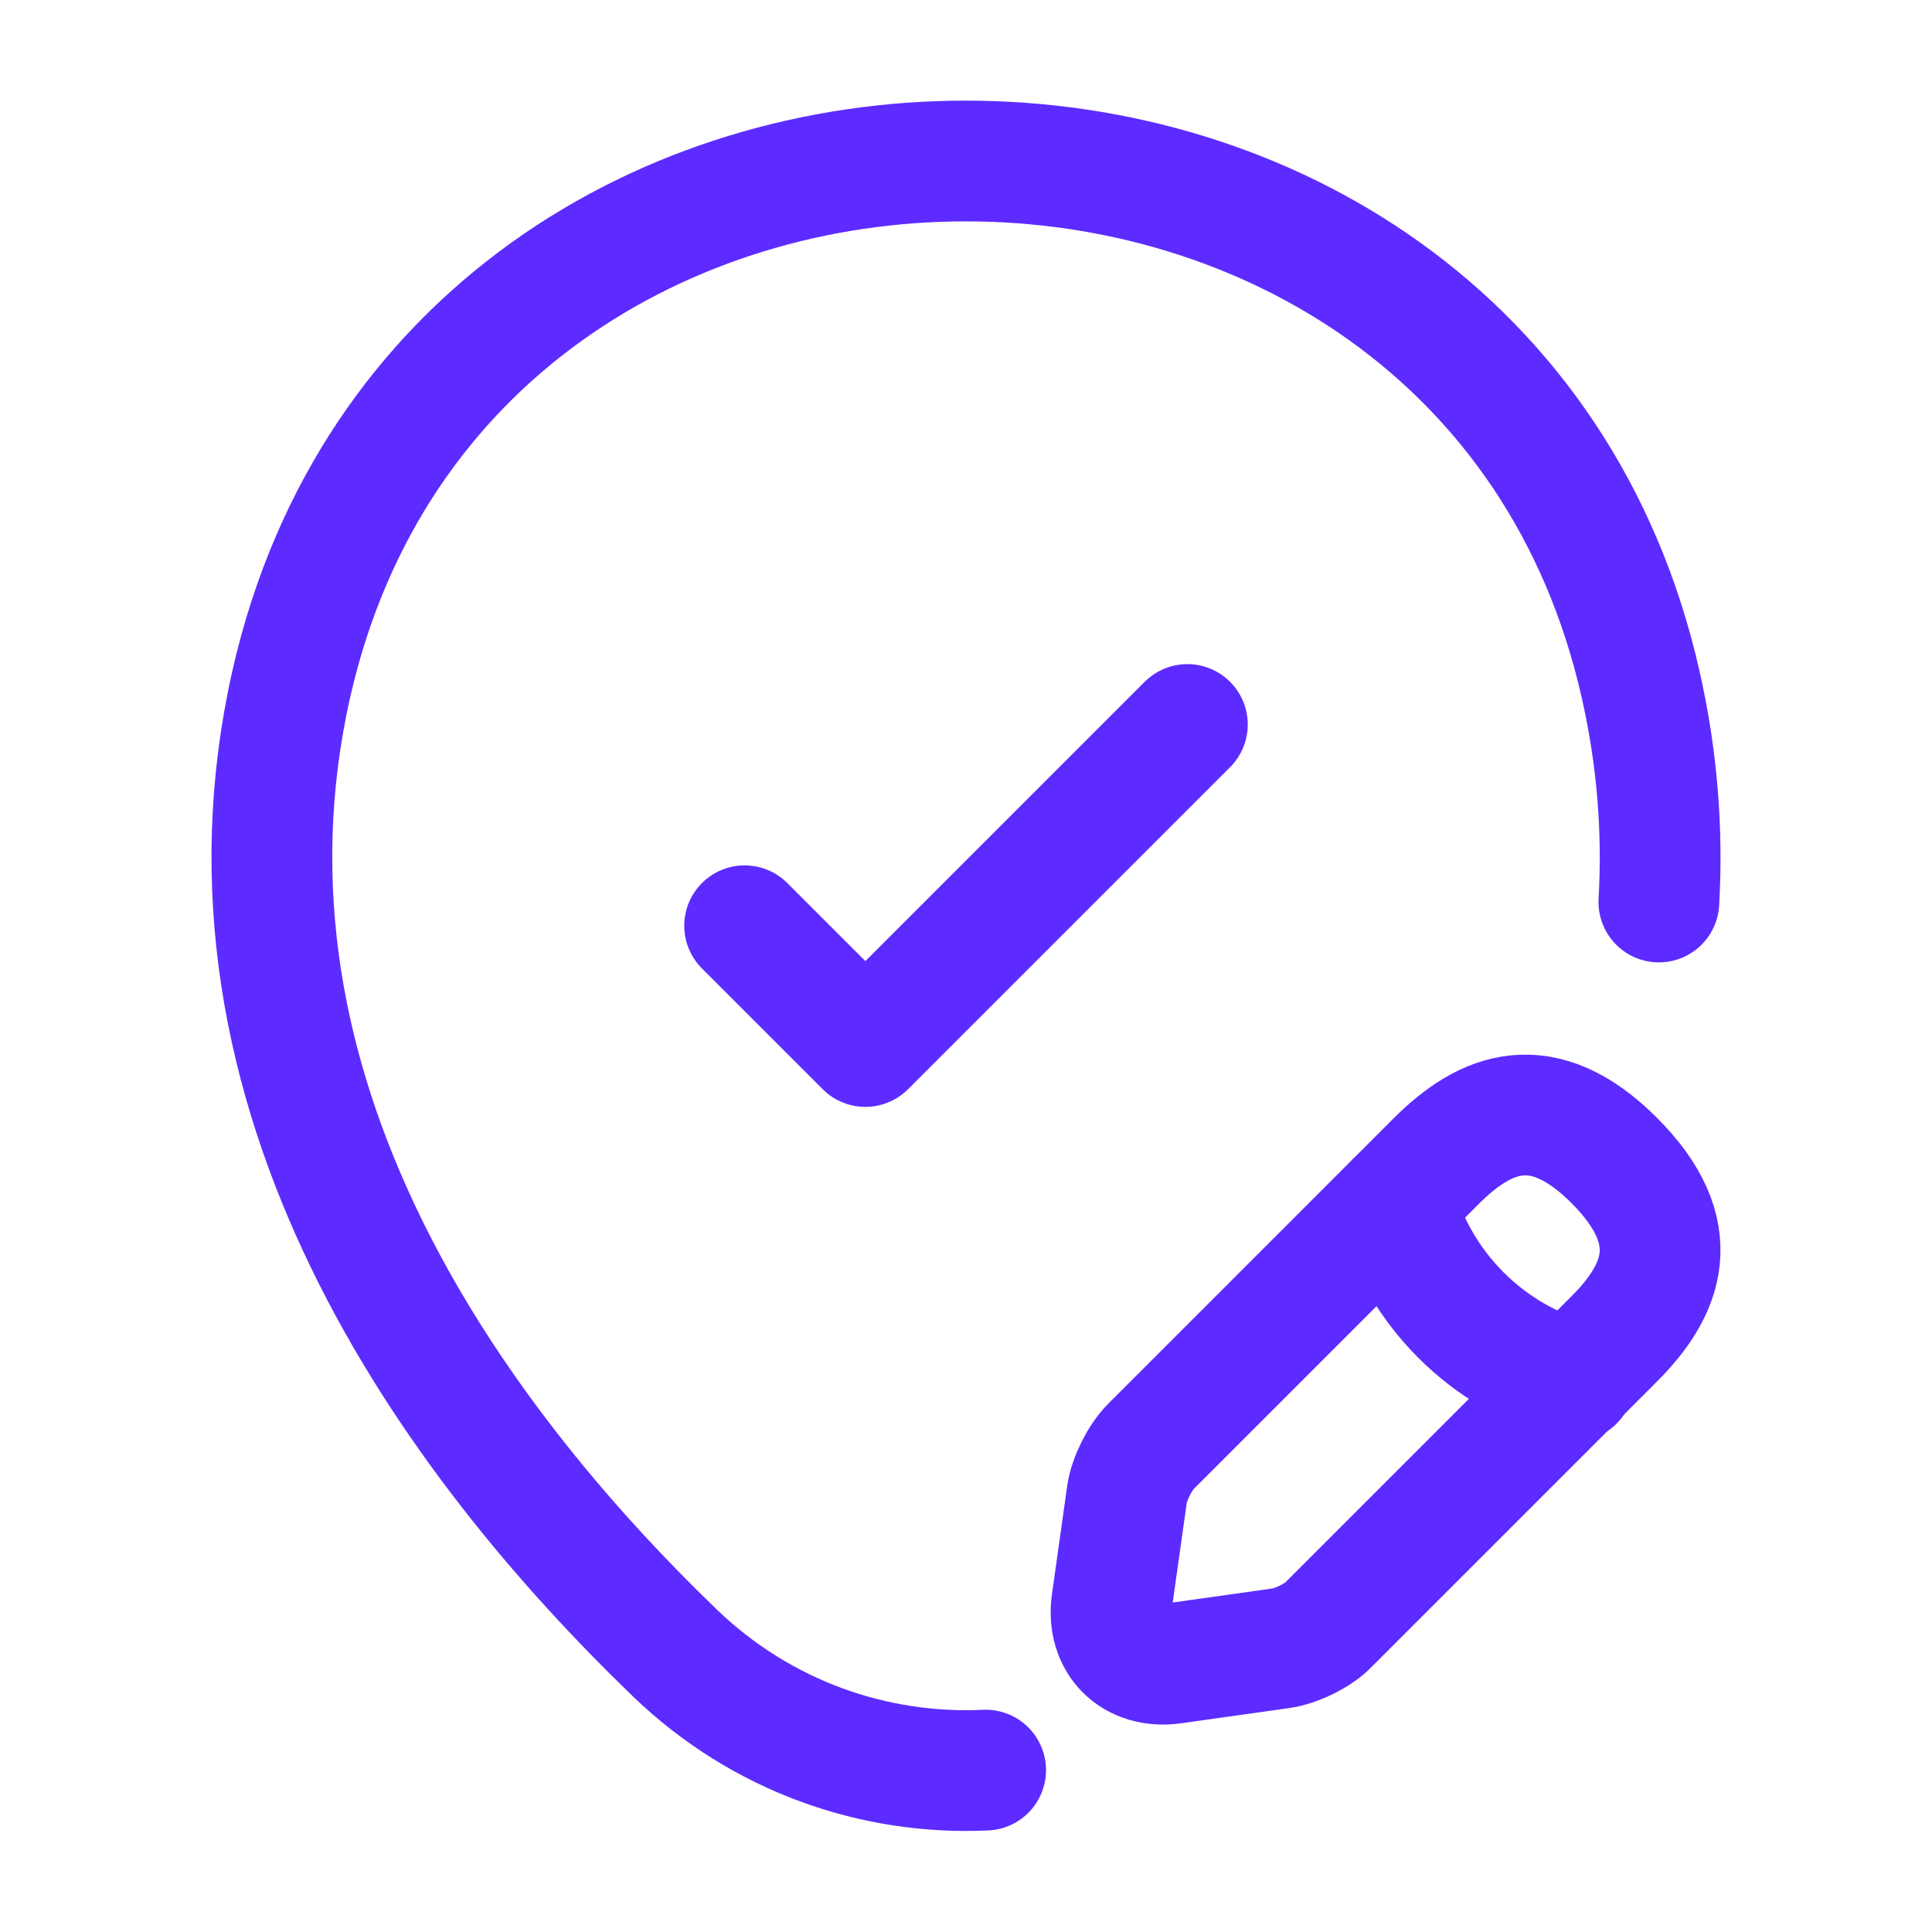
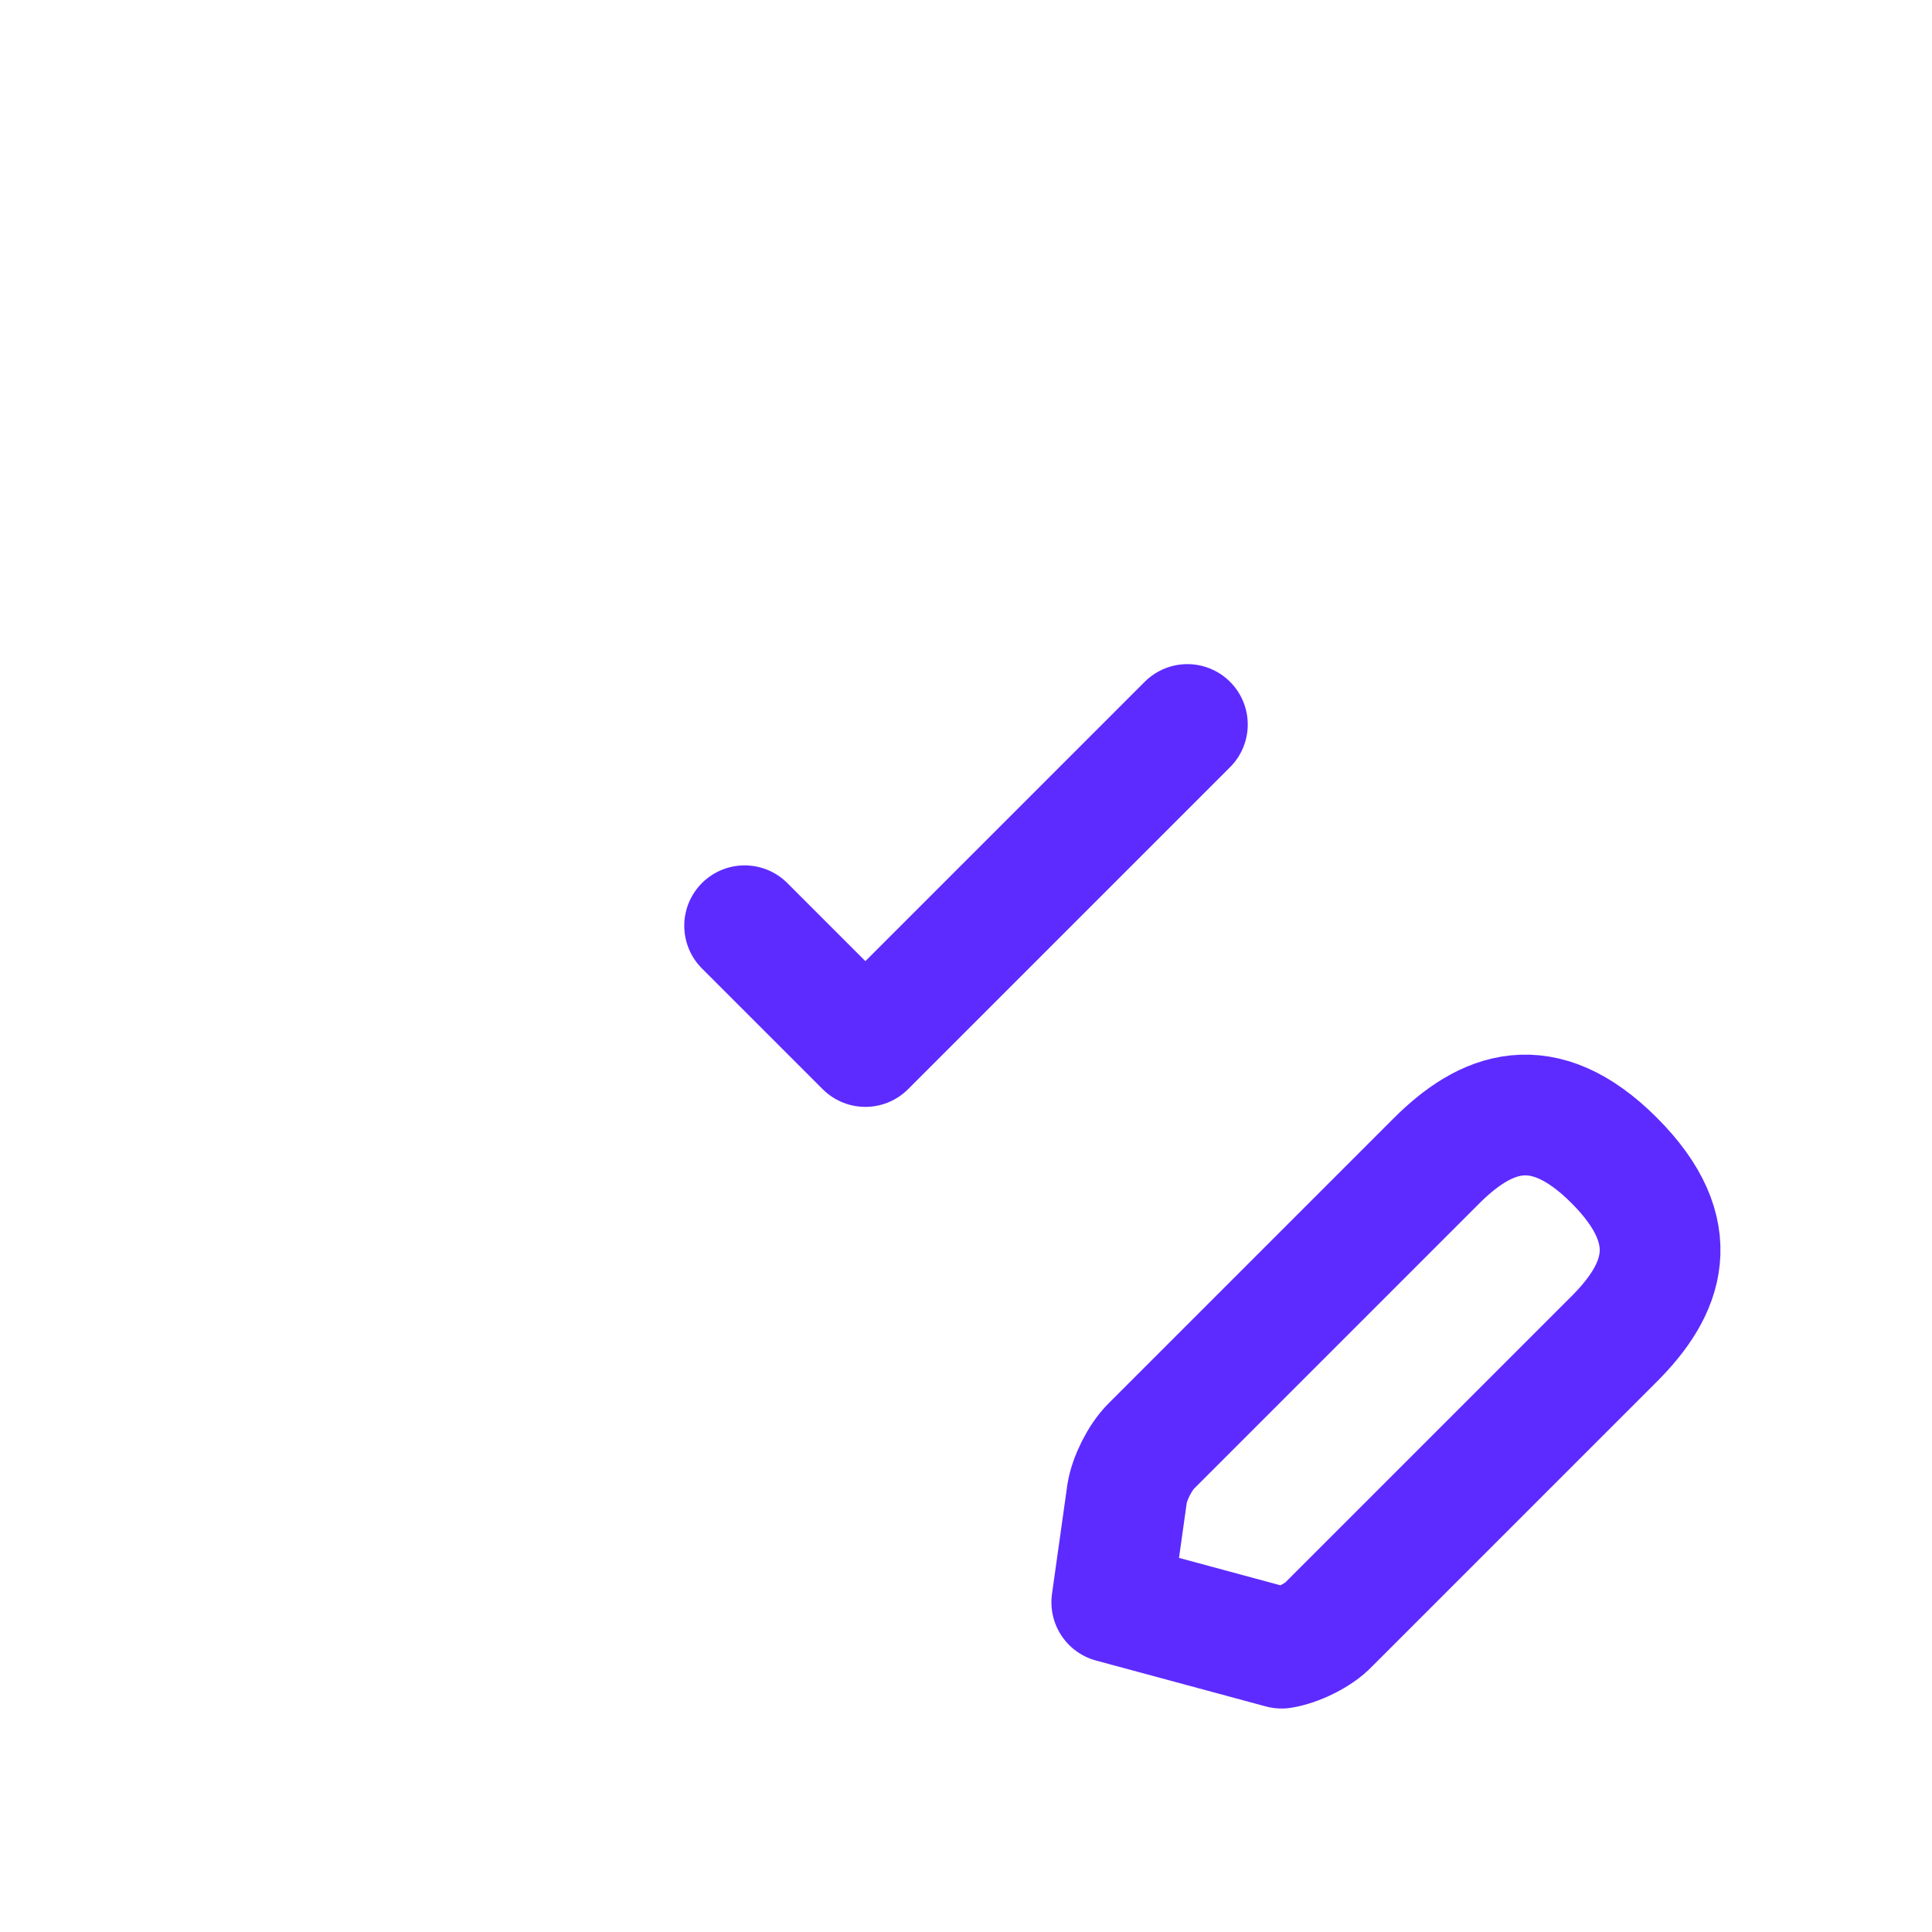
<svg xmlns="http://www.w3.org/2000/svg" width="24" height="24" viewBox="0 0 24 24" fill="none">
-   <path d="M12.244 21.989C10.865 22.054 9.464 21.571 8.39 20.54C5.63 17.88 2.47 13.57 3.62 8.49C5.59 -0.17 18.42 -0.16 20.38 8.5C20.591 9.429 20.657 10.333 20.607 11.205" stroke="#5D2BFF" stroke-width="1.5" stroke-linecap="round" />
-   <path d="M17.841 14.424L14.301 17.964C14.161 18.104 14.031 18.364 14.001 18.554L13.811 19.904C13.741 20.394 14.081 20.734 14.571 20.664L15.921 20.474C16.111 20.444 16.381 20.314 16.511 20.174L20.051 16.634C20.661 16.024 20.951 15.314 20.051 14.414C19.161 13.524 18.451 13.814 17.841 14.424Z" stroke="#5D2BFF" stroke-width="1.5" stroke-miterlimit="10" stroke-linecap="round" stroke-linejoin="round" />
-   <path d="M17.331 14.934C17.631 16.014 18.471 16.854 19.552 17.154" stroke="#5D2BFF" stroke-width="1.5" stroke-miterlimit="10" stroke-linecap="round" stroke-linejoin="round" />
+   <path d="M17.841 14.424L14.301 17.964C14.161 18.104 14.031 18.364 14.001 18.554L13.811 19.904L15.921 20.474C16.111 20.444 16.381 20.314 16.511 20.174L20.051 16.634C20.661 16.024 20.951 15.314 20.051 14.414C19.161 13.524 18.451 13.814 17.841 14.424Z" stroke="#5D2BFF" stroke-width="1.5" stroke-miterlimit="10" stroke-linecap="round" stroke-linejoin="round" />
  <path d="M9.25 11.5L10.75 13L14.75 9" stroke="#5D2BFF" stroke-width="1.5" stroke-linecap="round" stroke-linejoin="round" />
</svg>